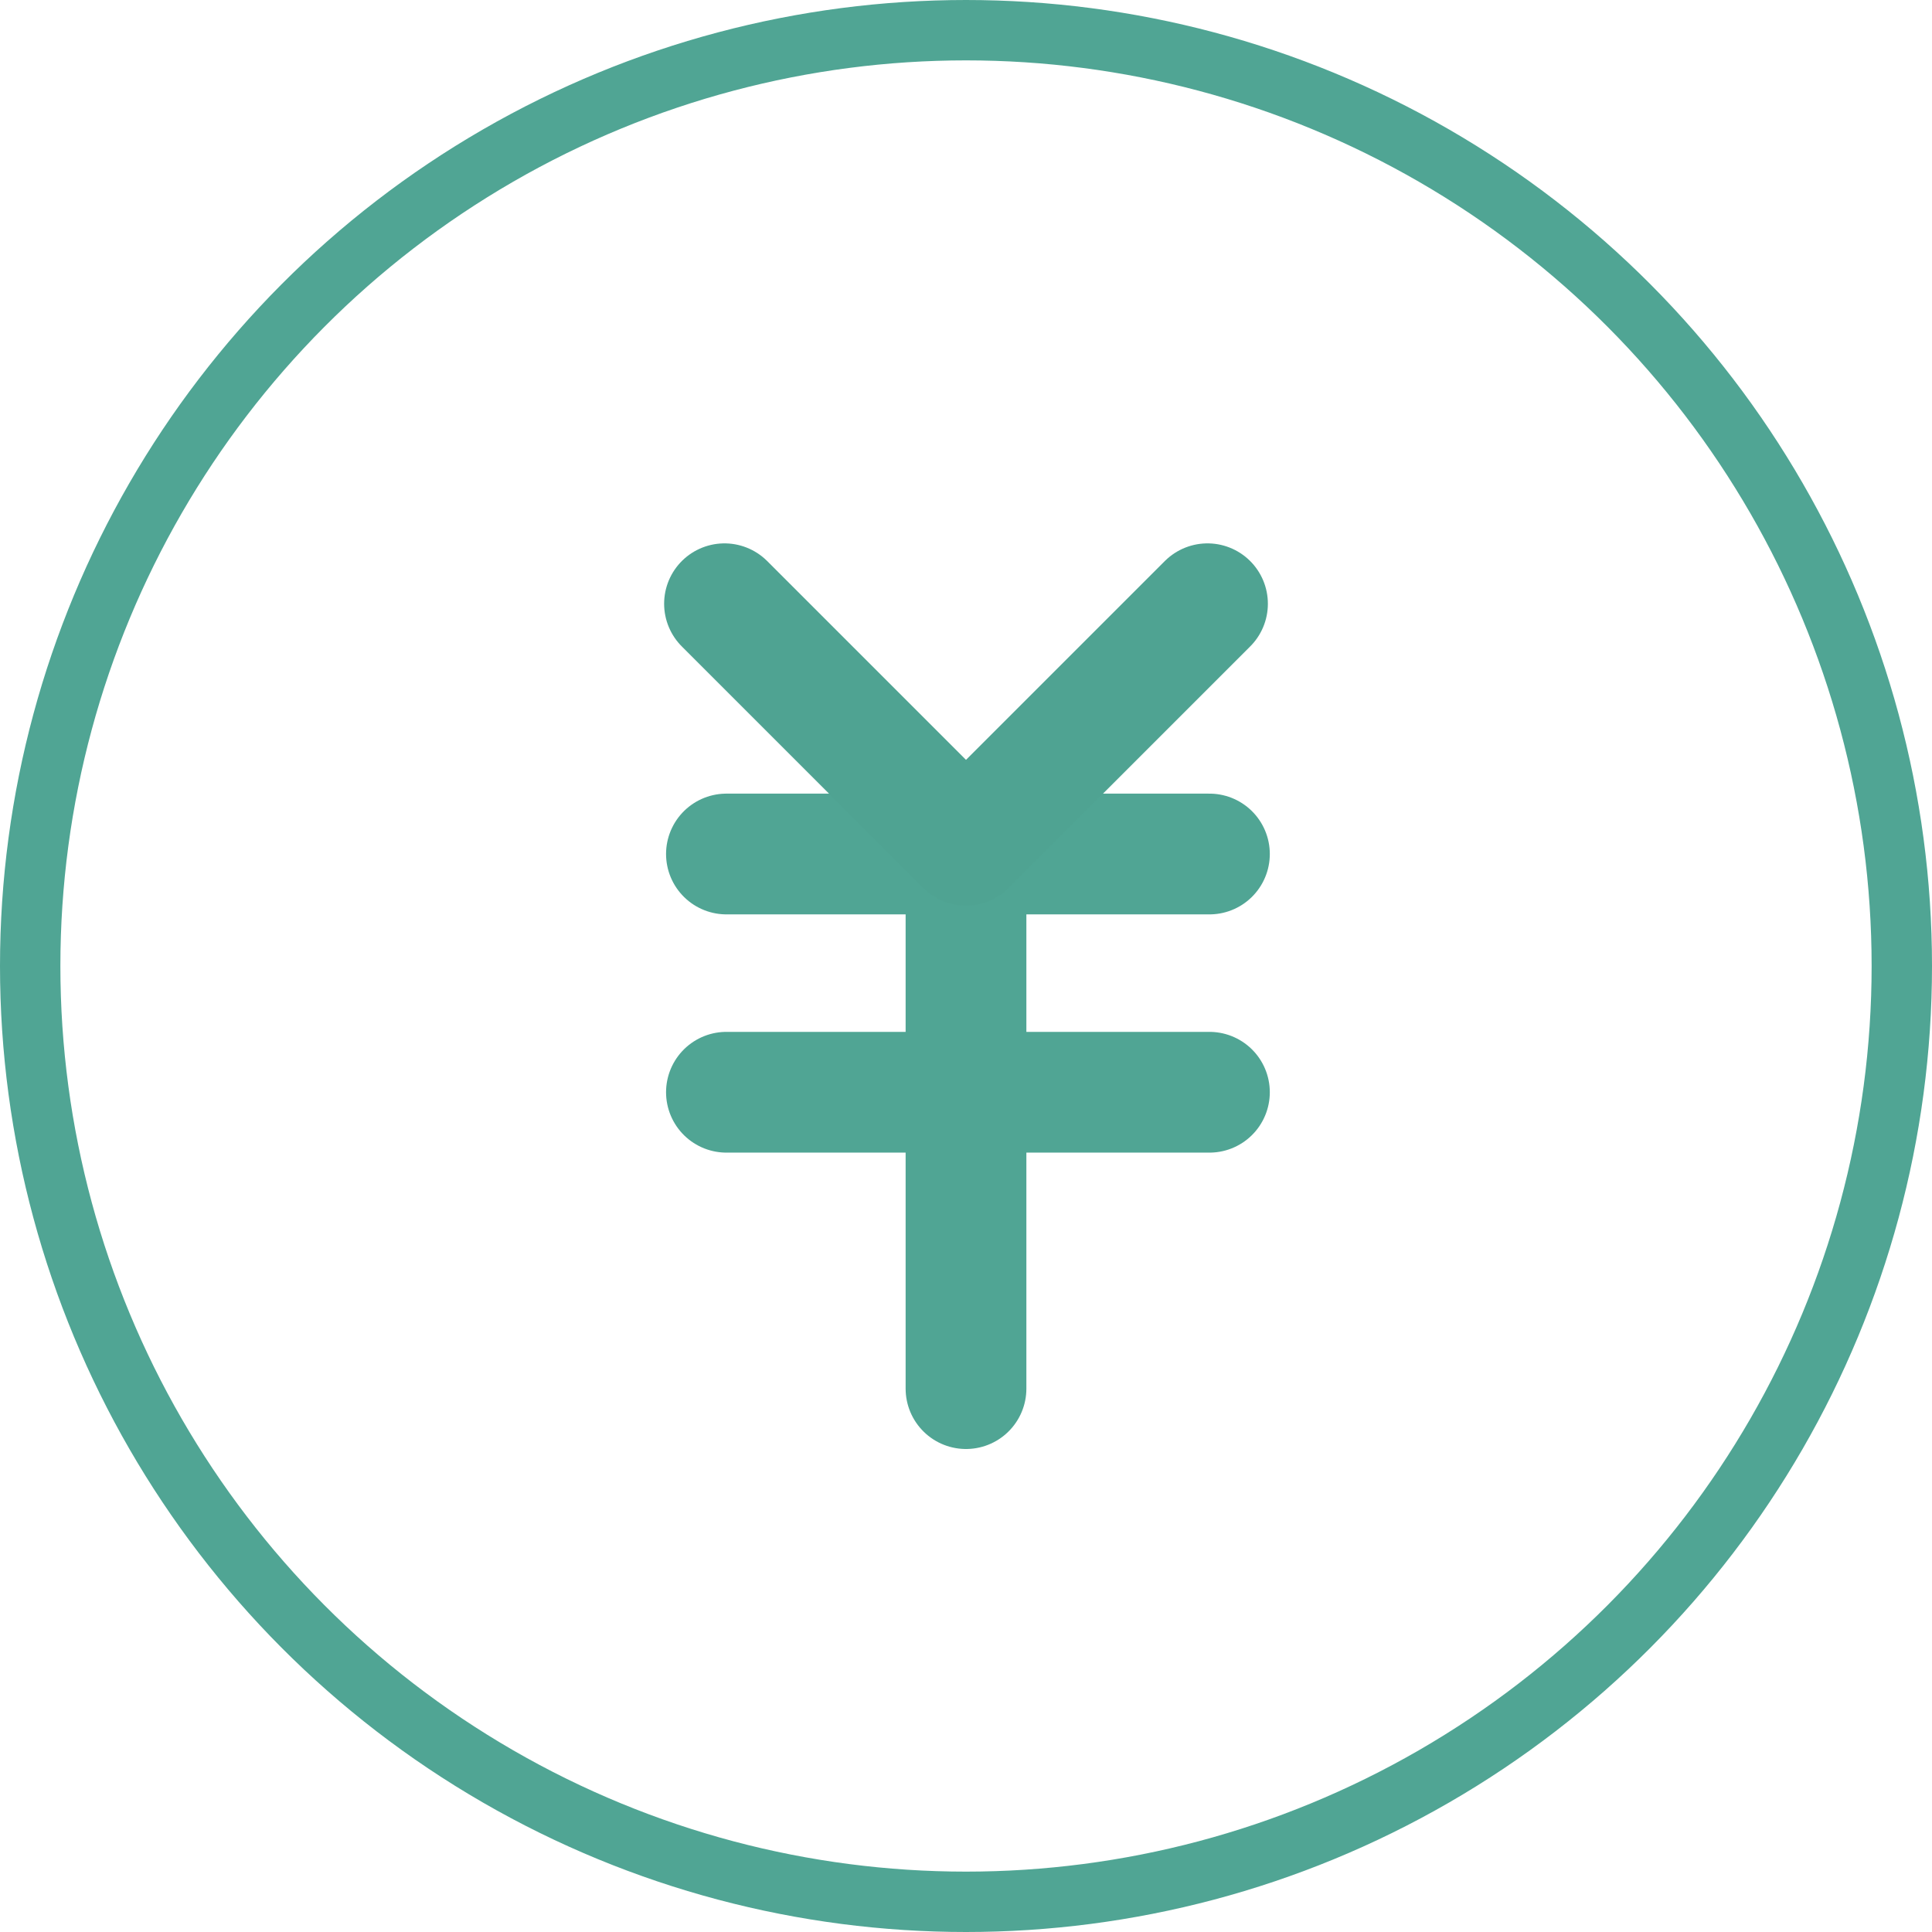
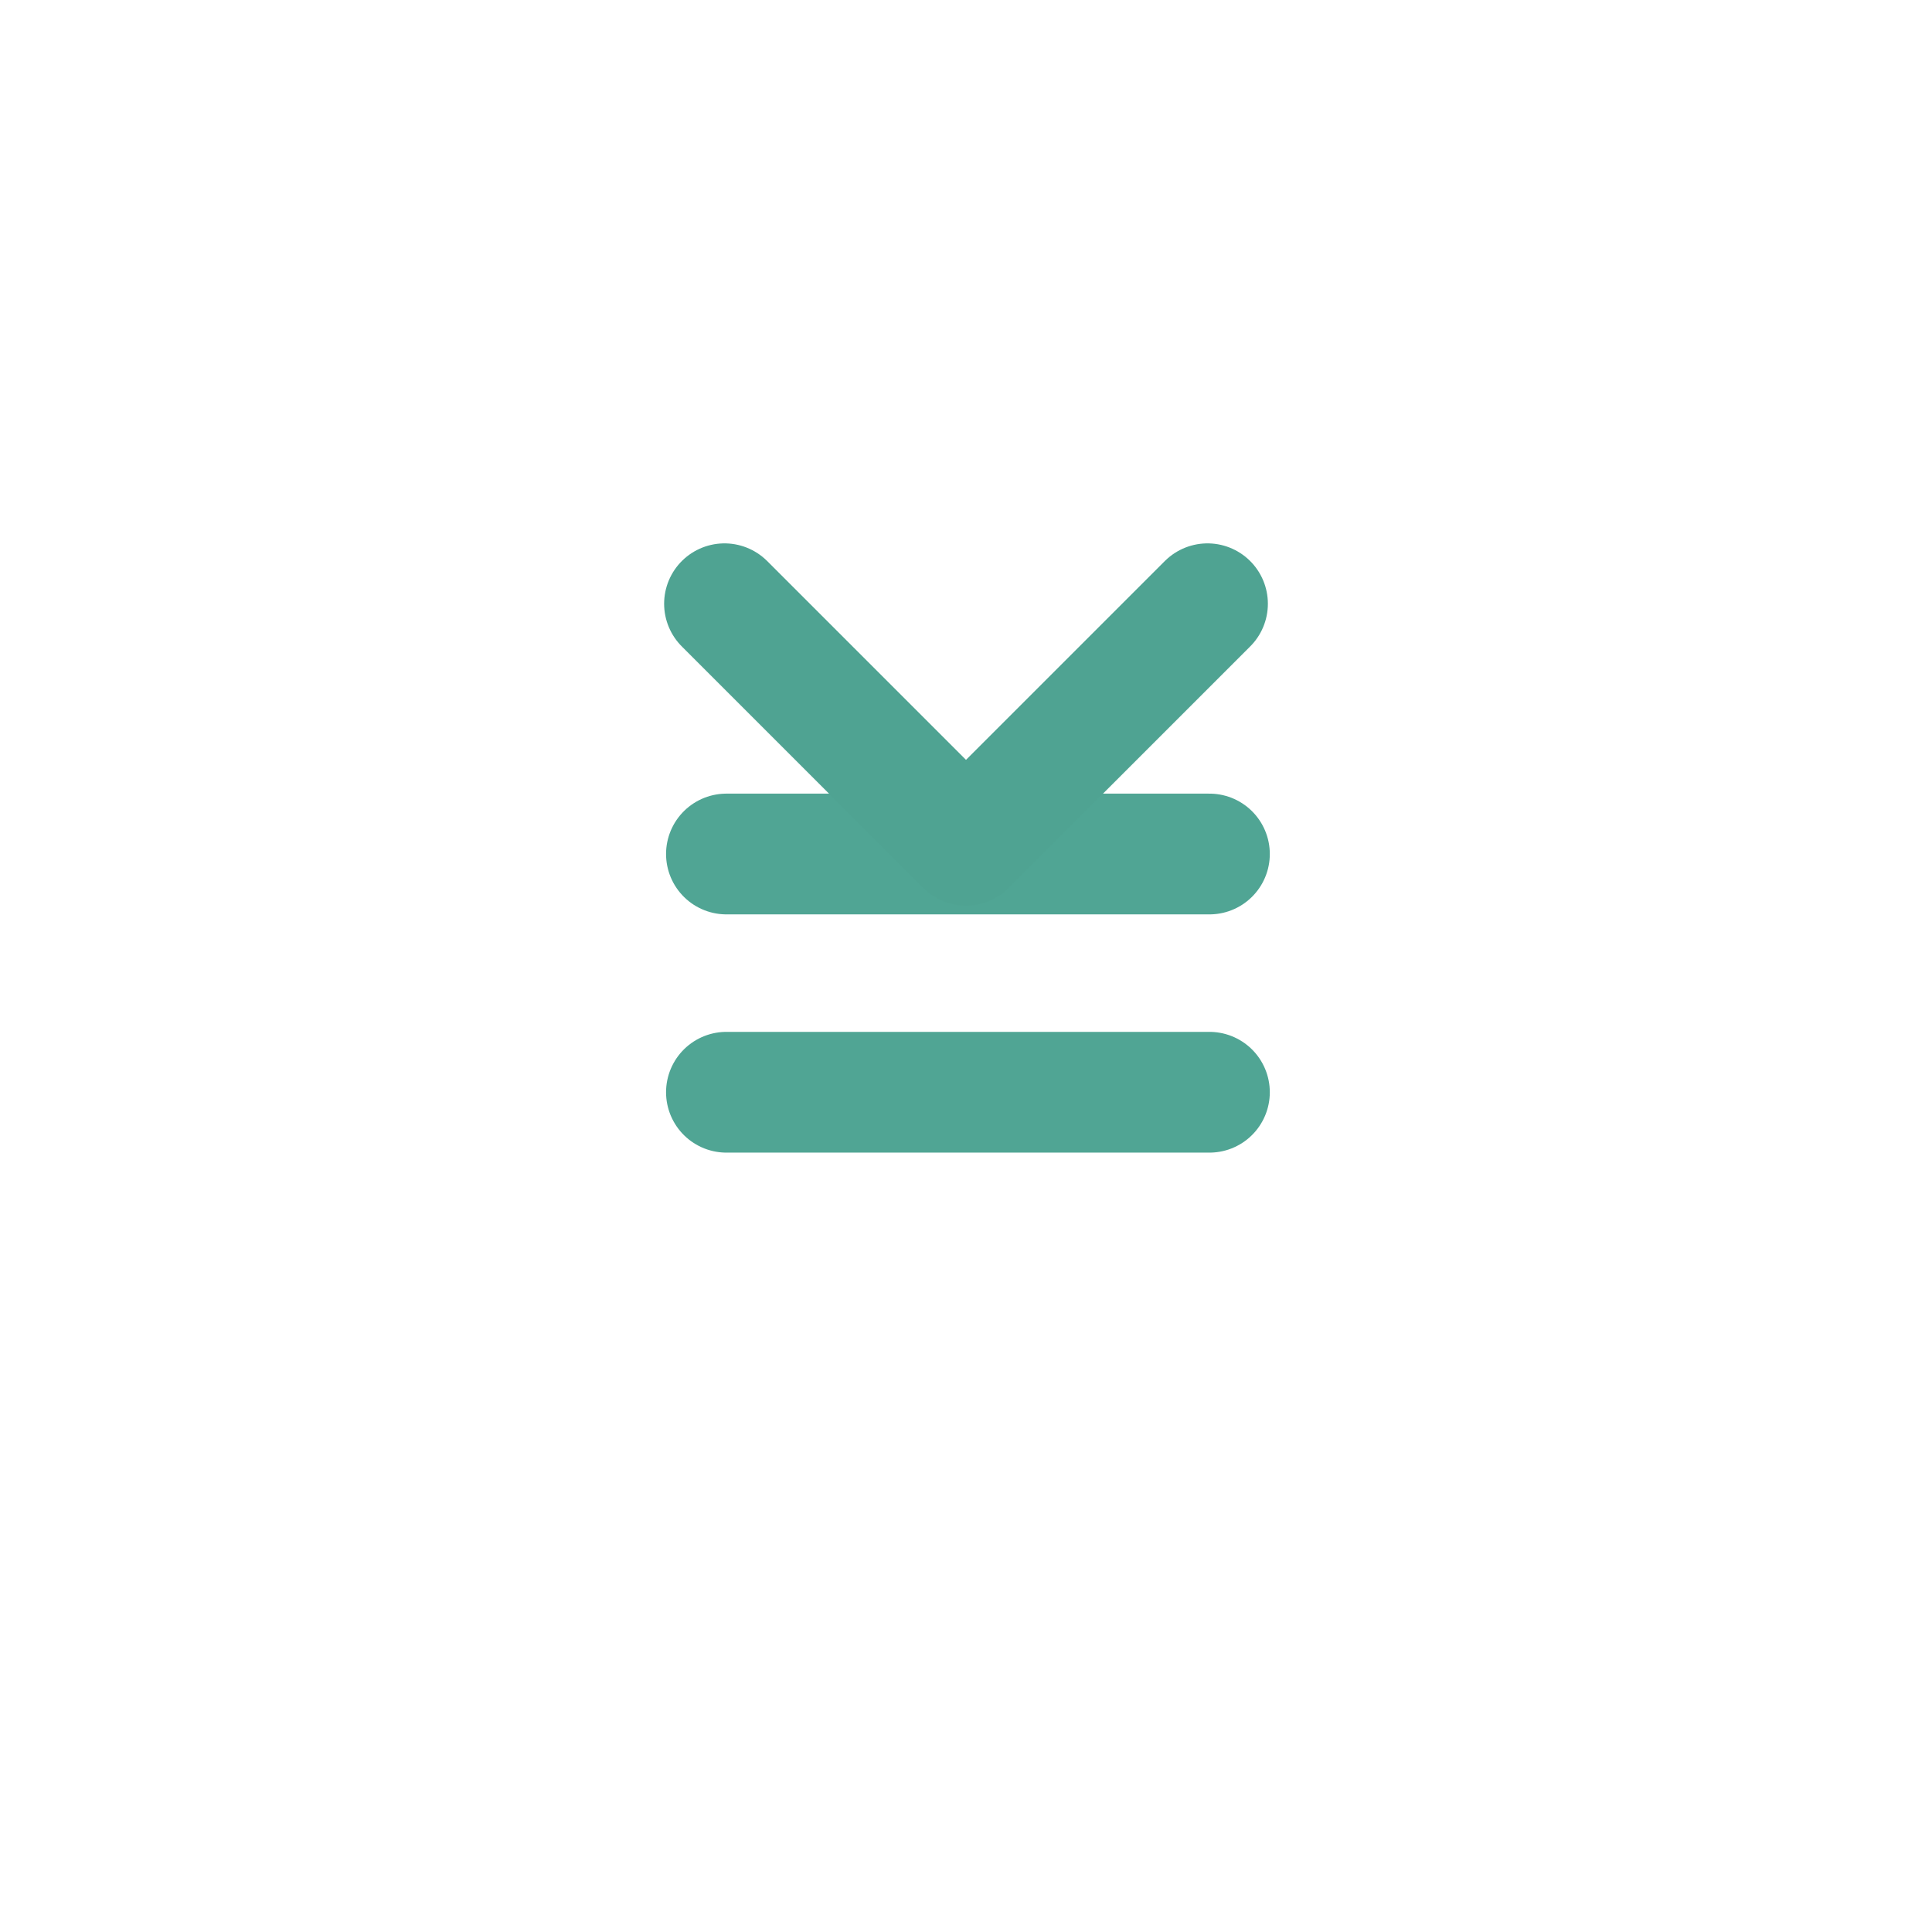
<svg xmlns="http://www.w3.org/2000/svg" id="Icon_awesome-search" data-name="Icon awesome-search" width="32" height="32" viewBox="0 0 32 32">
  <rect id="長方形_1202" data-name="長方形 1202" width="32" height="32" fill="none" />
  <g id="楕円形_12" data-name="楕円形 12" fill="none" stroke="#50a594" stroke-width="1">
    <circle cx="16" cy="16" r="16" stroke="none" />
-     <circle cx="16" cy="16" r="15.5" fill="none" />
  </g>
  <g id="グループ_1637" data-name="グループ 1637" transform="translate(11 9)">
-     <line id="線_23" data-name="線 23" y1="8" transform="translate(5 6)" fill="none" stroke="#50a594" stroke-linecap="round" stroke-width="2" />
    <line id="線_24" data-name="線 24" x2="8" transform="translate(1.032 9.091)" fill="none" stroke="#50a594" stroke-linecap="round" stroke-width="2" />
    <line id="線_25" data-name="線 25" x2="8" transform="translate(1.032 5.145)" fill="none" stroke="#50a594" stroke-linecap="round" stroke-width="2" />
    <path id="パス_791" data-name="パス 791" d="M.285.411l4,4,4-4" transform="translate(0.715 0.589)" fill="none" stroke="#4fa392" stroke-linecap="round" stroke-linejoin="round" stroke-miterlimit="10" stroke-width="2" />
  </g>
</svg>